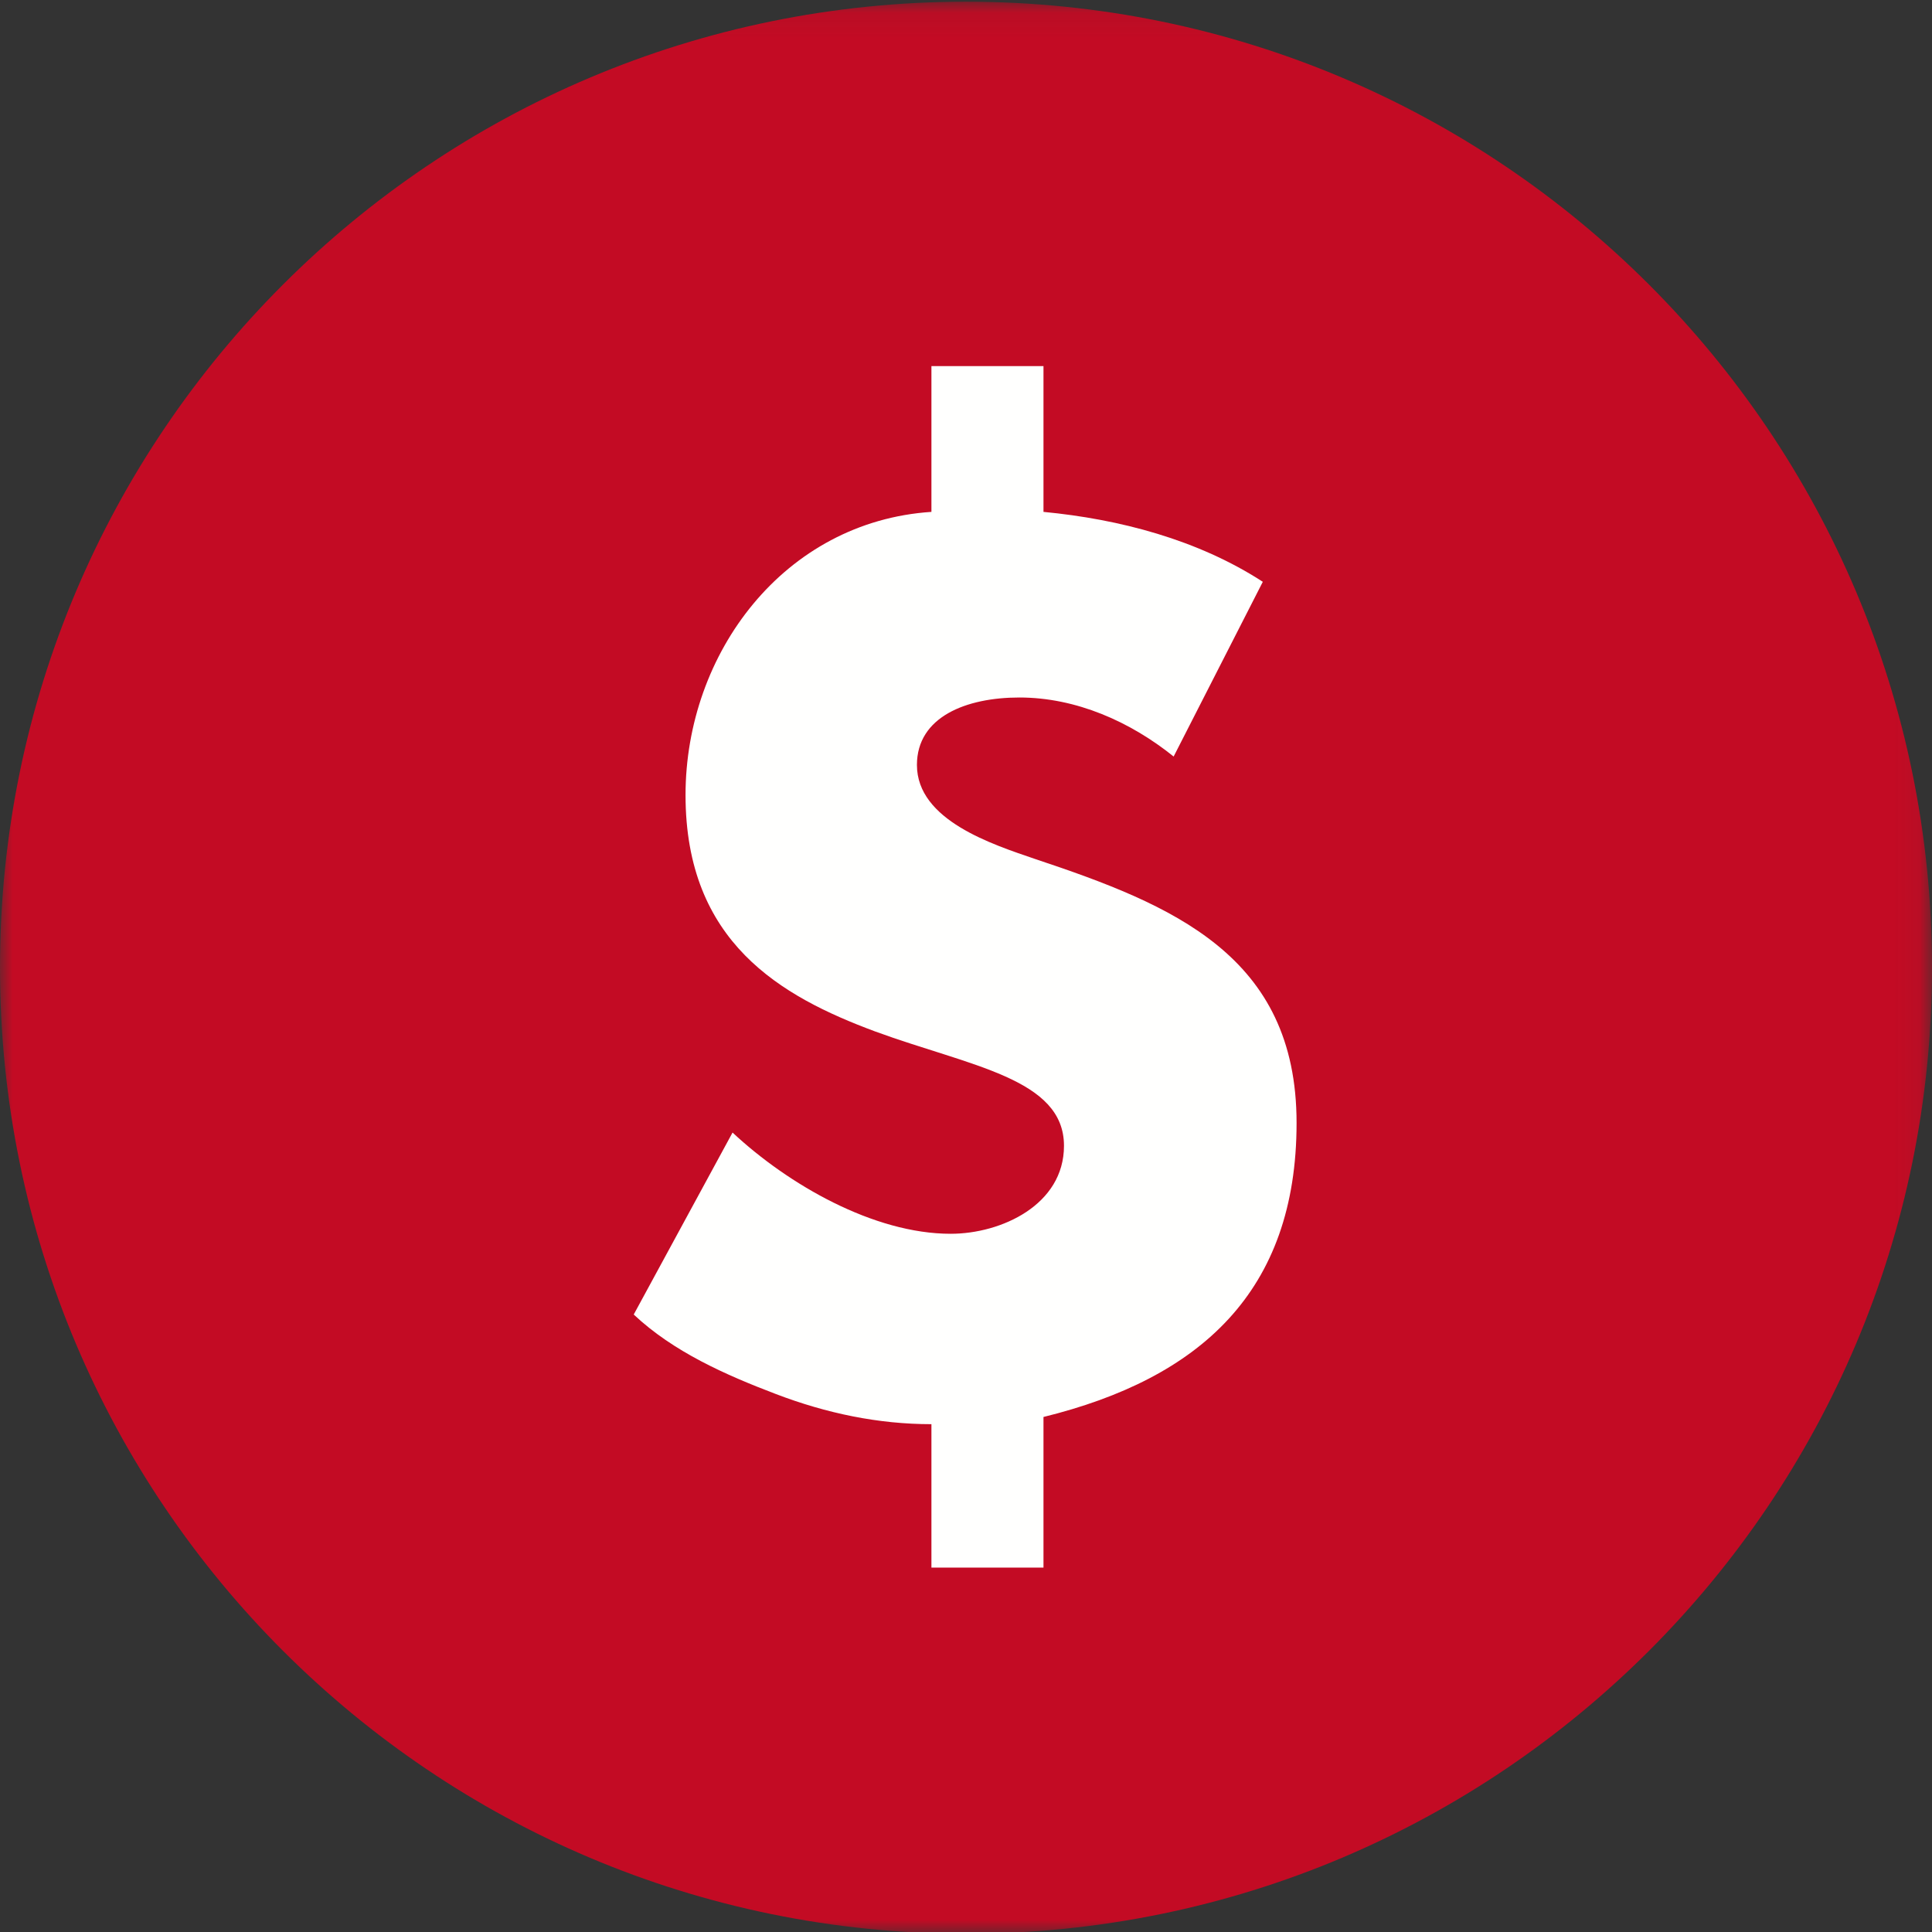
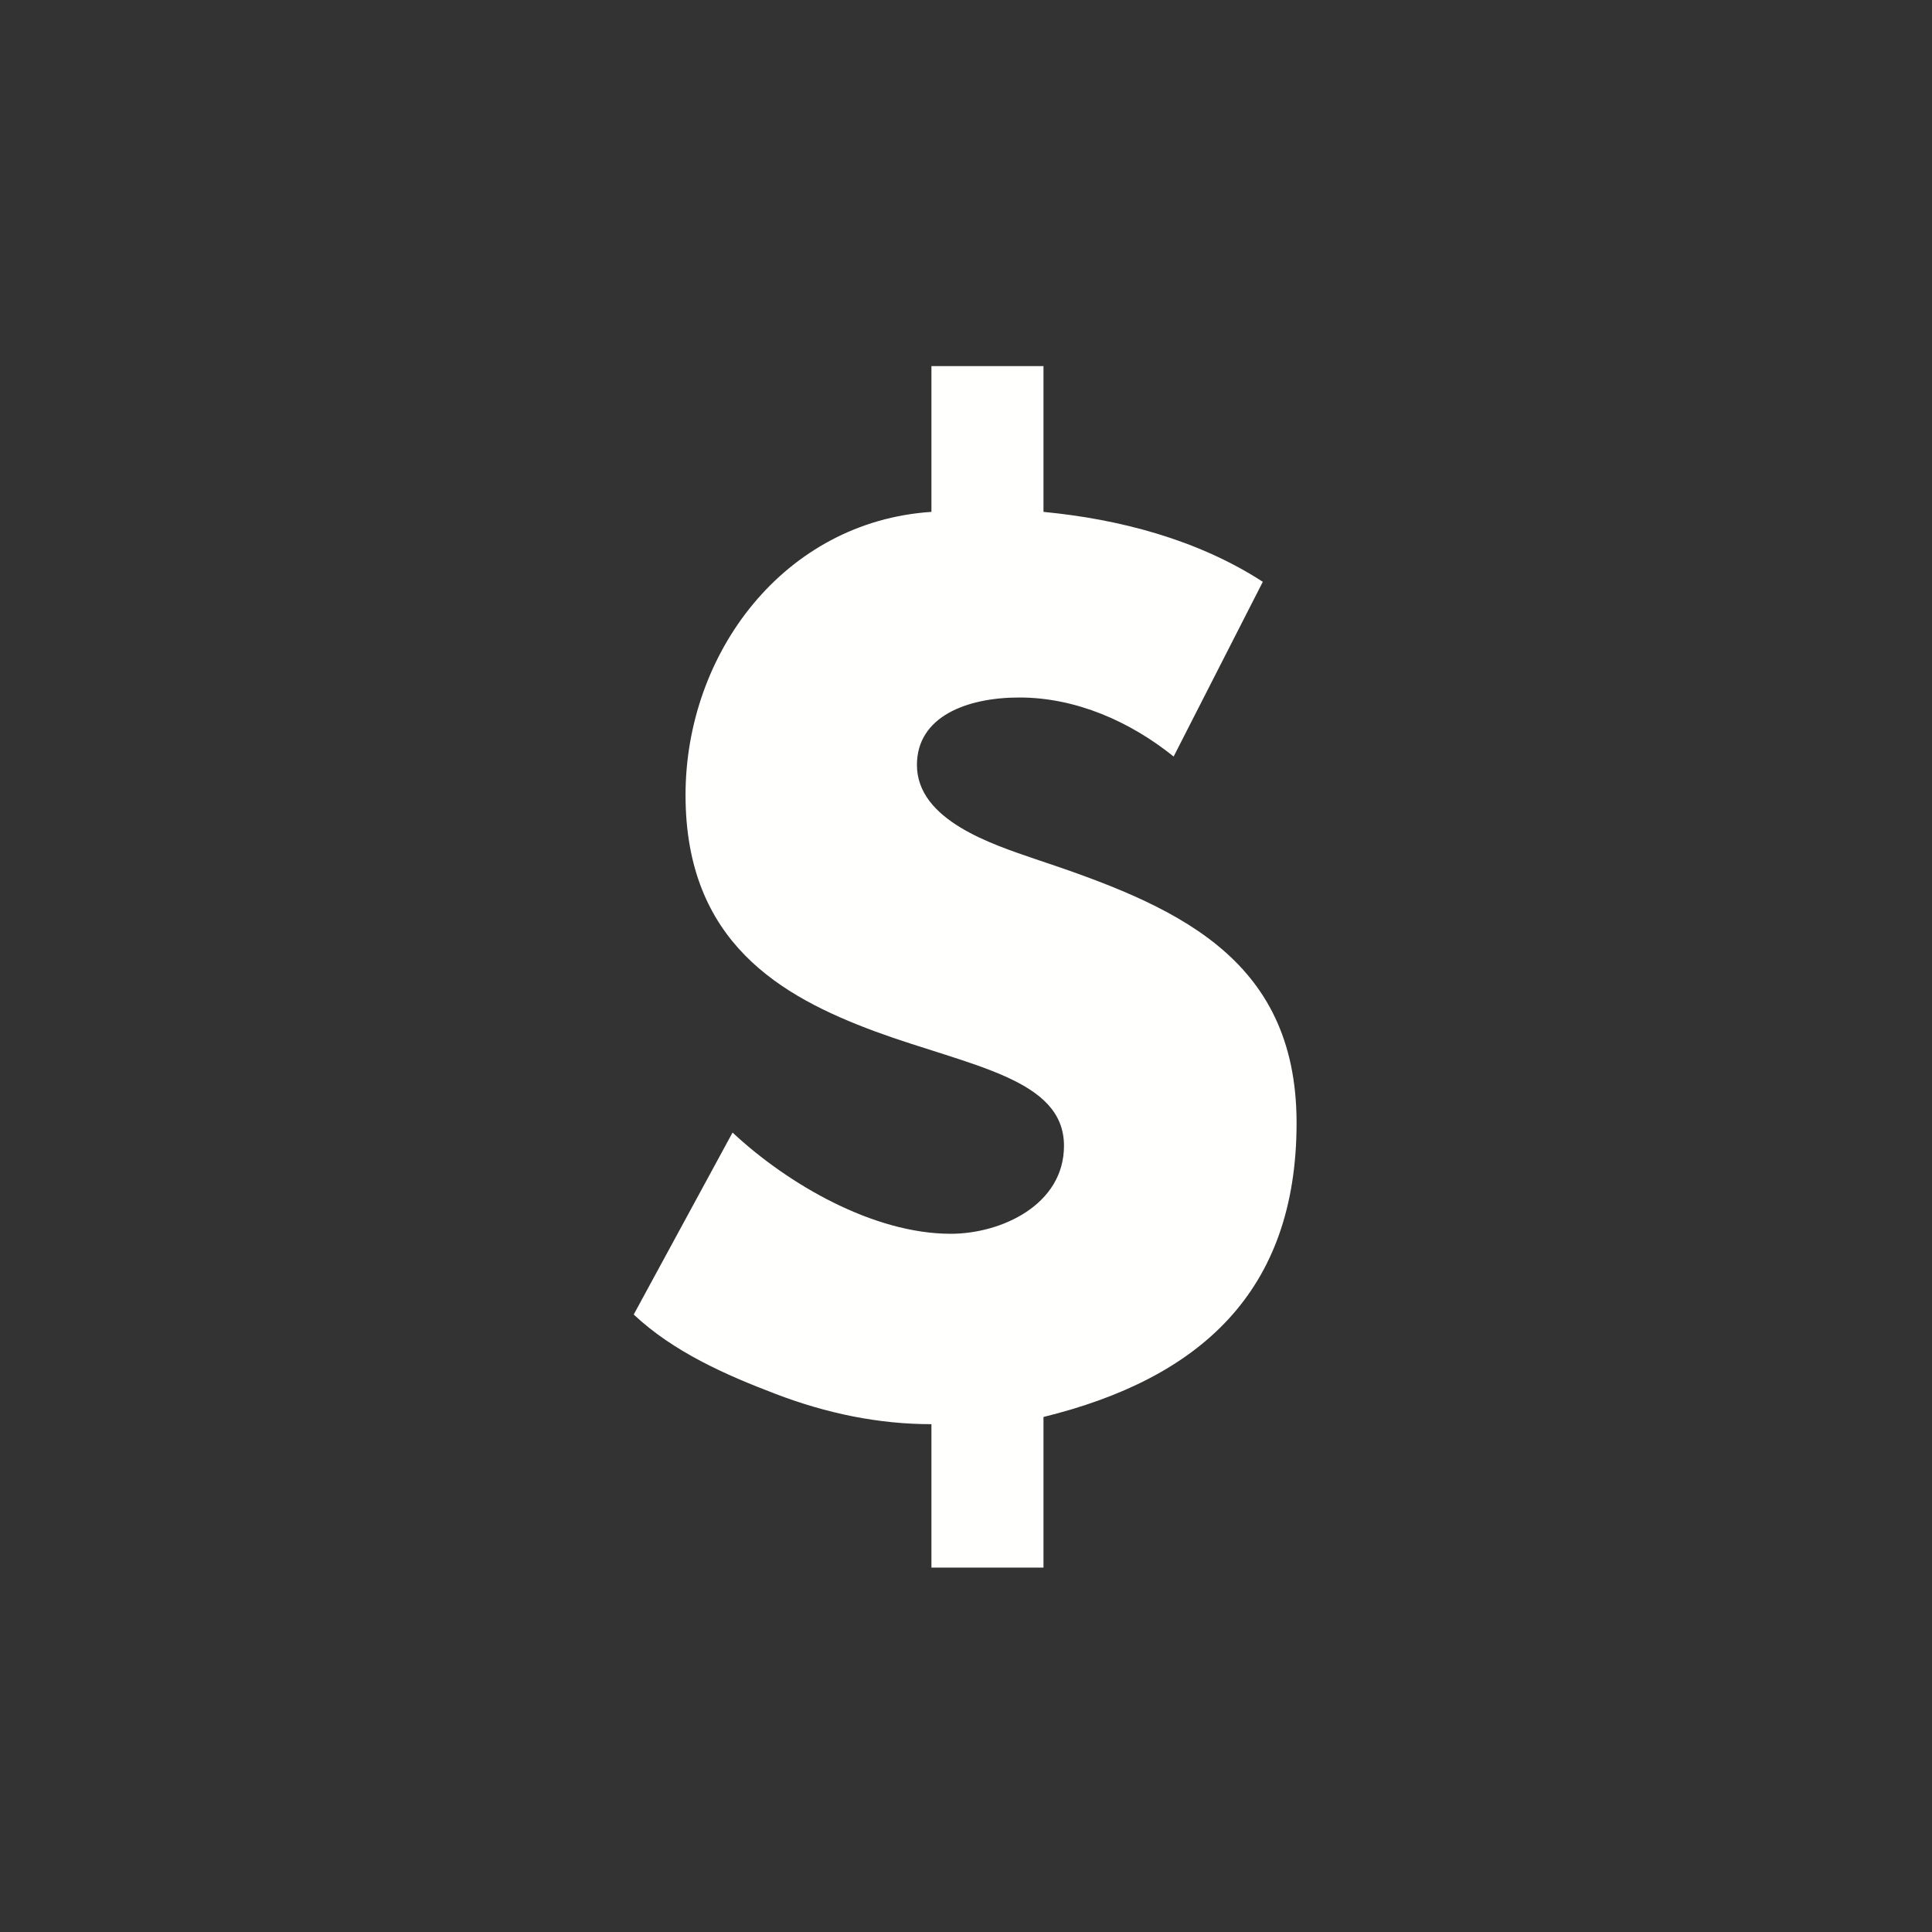
<svg xmlns="http://www.w3.org/2000/svg" xmlns:xlink="http://www.w3.org/1999/xlink" width="78px" height="78px" viewBox="0 0 78 78" version="1.1">
  <rect x="0" y="0" width="78" height="78" fill="#333333" stroke="none" />
  <title>1FA3B835-9AA6-42A2-B840-A55EA1A8A281@1x</title>
  <defs>
-     <polygon id="path-1" points="0 0.069 77.931 0.069 77.931 77.996 0 77.996" />
-   </defs>
+     </defs>
  <g id="Design__all-devices" stroke="none" stroke-width="1" fill="none" fill-rule="evenodd">
    <g id="1440_Landing-1.0" transform="translate(-101, -866)">
      <g id="Why" transform="translate(-379.5, 638)">
        <g id="Best-Offer-Guarantee" transform="translate(451.5, 203)">
          <g id="Business-icon" transform="translate(29, 25)">
            <g id="Group-3">
              <mask id="mask-2" fill="white">
                <use xlink:href="#path-1" />
              </mask>
              <g id="Clip-2" />
              <path d="M78,39.068 C78,60.608 60.539,78.069 39,78.069 C17.461,78.069 0,60.608 0,39.068 C0,17.529 17.461,0.069 39,0.069 C60.539,0.069 78,17.529 78,39.068" id="Fill-1" fill="#C30B24" mask="url(#mask-2)" />
            </g>
            <path d="M29.575,45.724 C31.813,47.816 35.268,49.811 38.382,49.811 C40.425,49.811 42.956,48.643 42.956,46.259 C42.956,43.534 39.161,43.048 35.317,41.637 C31.522,40.226 27.677,38.037 27.677,32.1 C27.677,26.359 31.668,21.056 37.604,20.666 L37.604,14.78 L42.128,14.78 L42.128,20.666 C45.193,20.959 48.356,21.786 50.983,23.489 L47.383,30.543 C45.631,29.133 43.442,28.16 41.155,28.16 C39.014,28.16 37.019,28.938 37.019,30.884 C37.019,33.122 40.085,34.095 41.788,34.679 C47.334,36.528 52.346,38.572 52.346,45.335 C52.346,52.146 48.453,55.65 42.128,57.207 L42.128,63.289 L37.604,63.289 L37.604,57.498 C35.462,57.498 33.37,57.061 31.327,56.282 C29.284,55.504 27.191,54.579 25.585,53.071 L29.575,45.724" id="Fill-4" fill="#FFFFFE" />
          </g>
        </g>
      </g>
    </g>
  </g>
</svg>